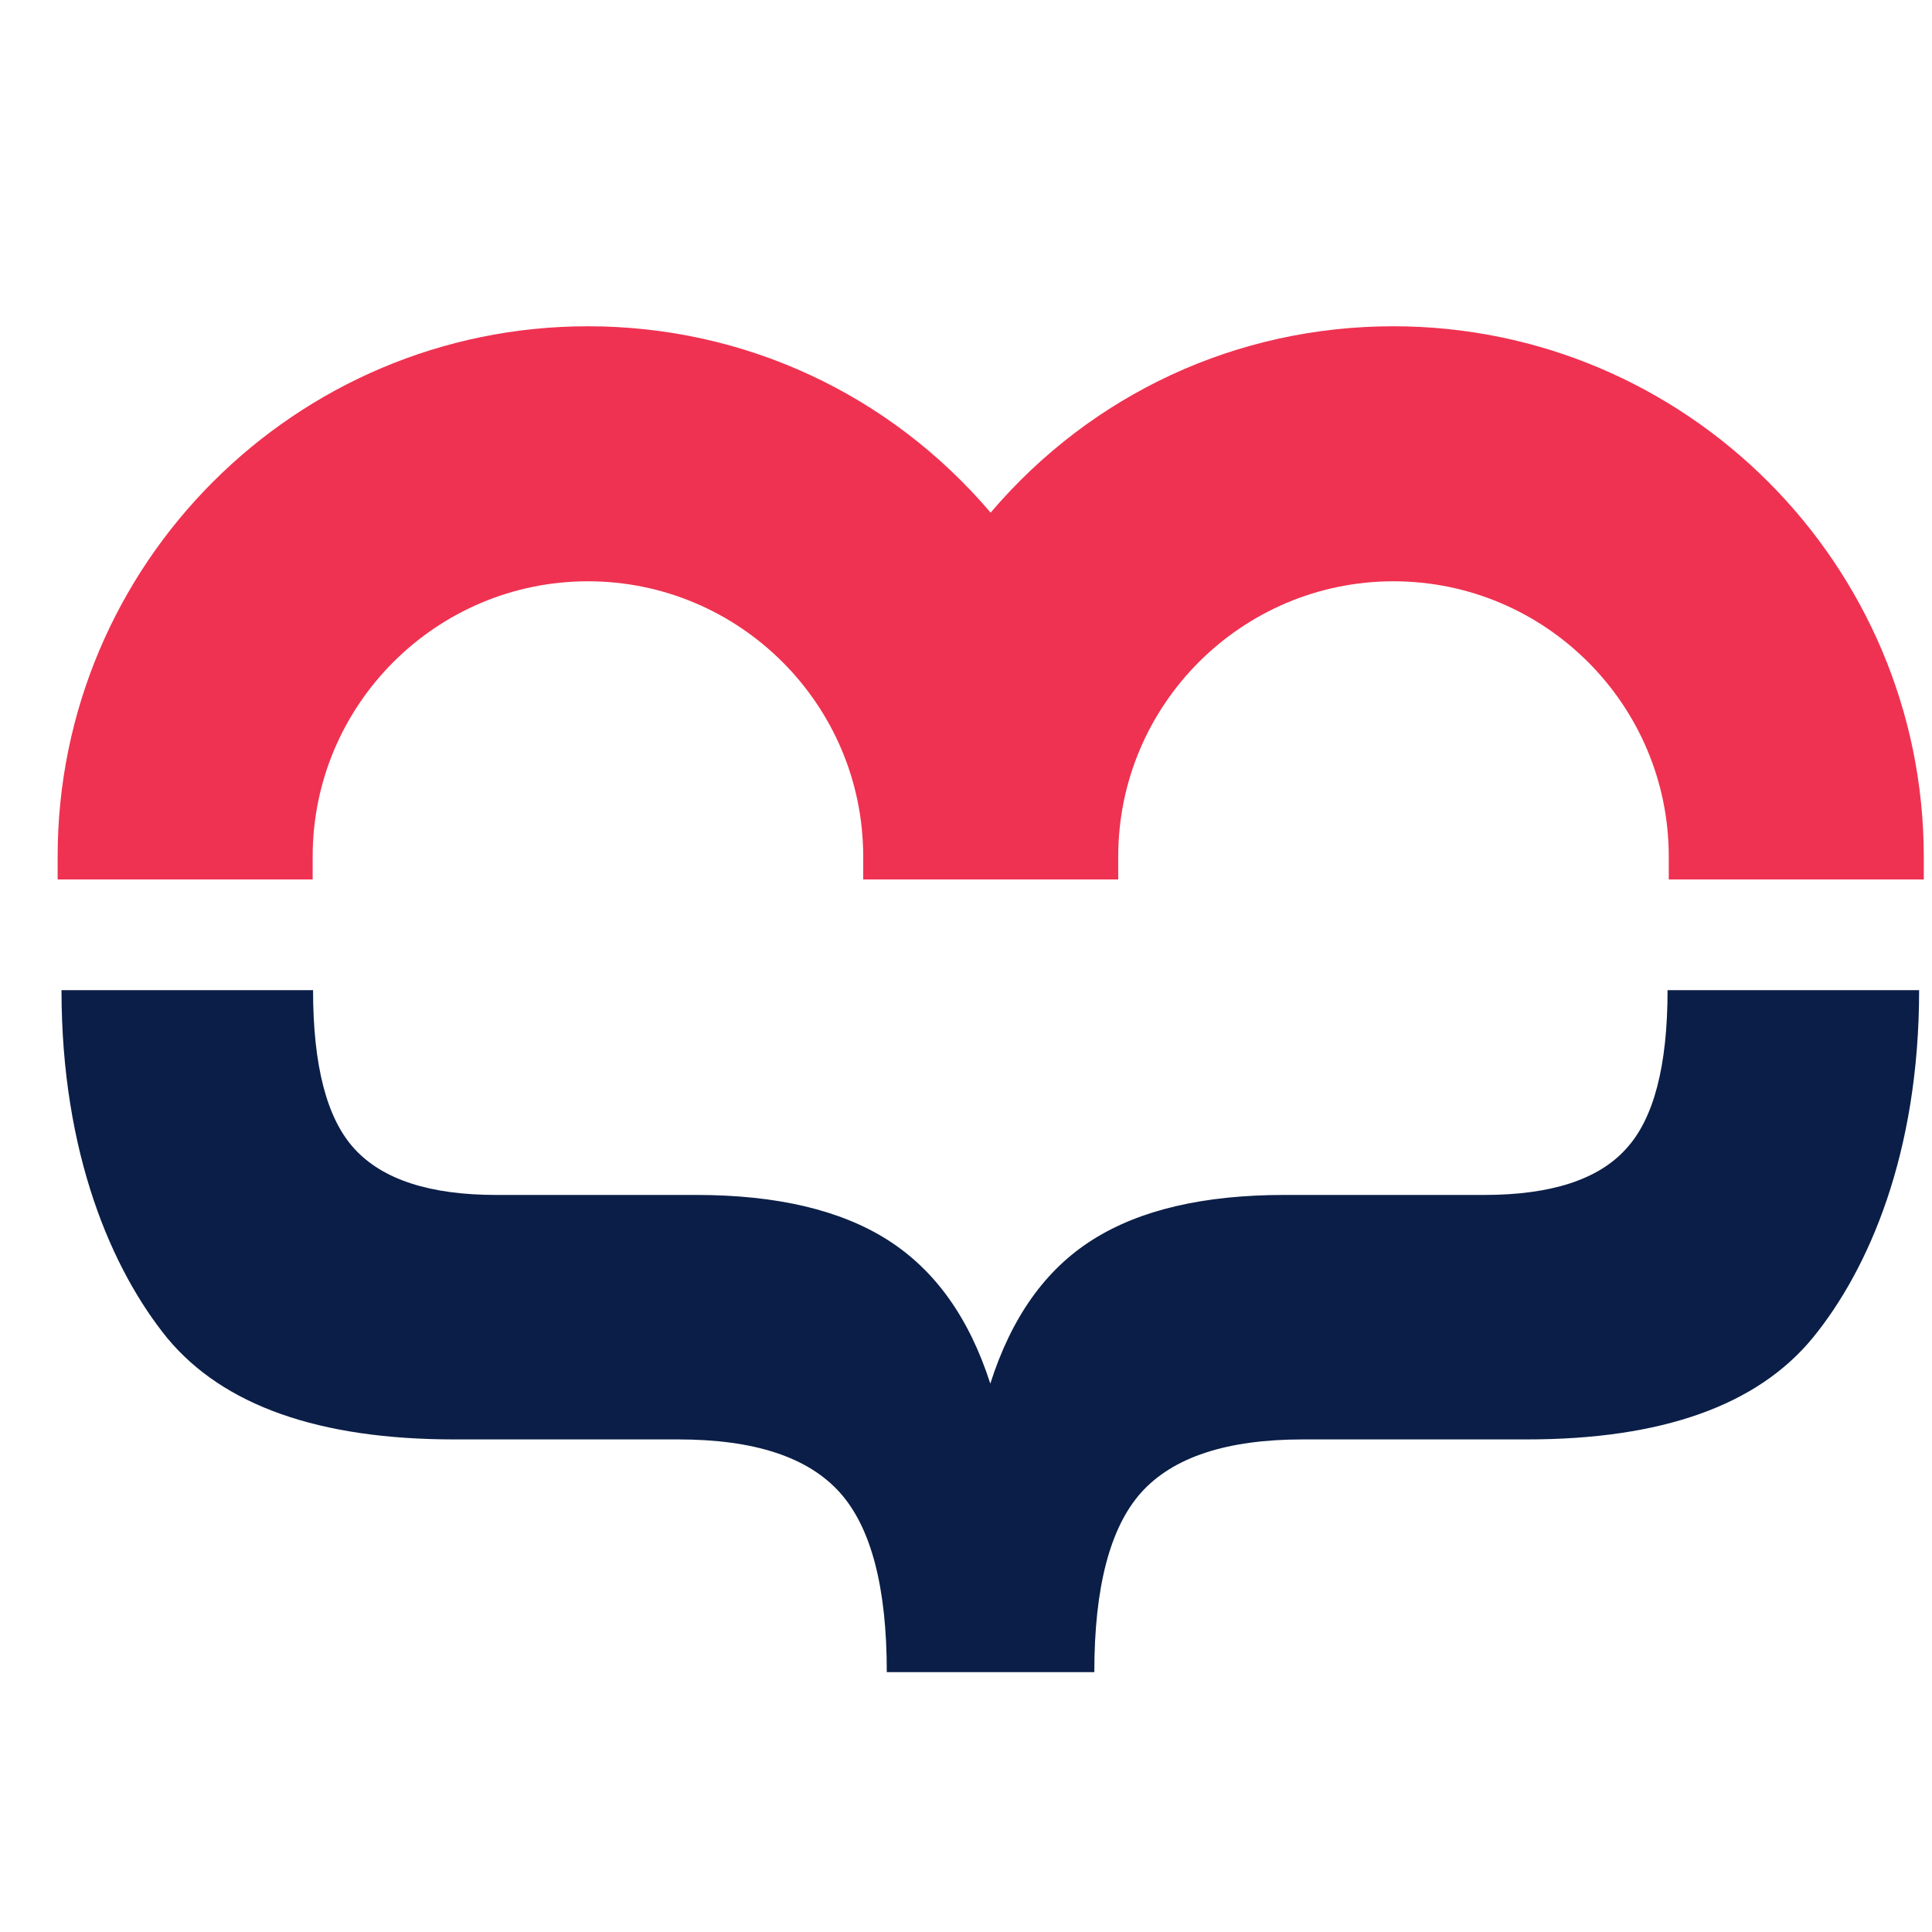
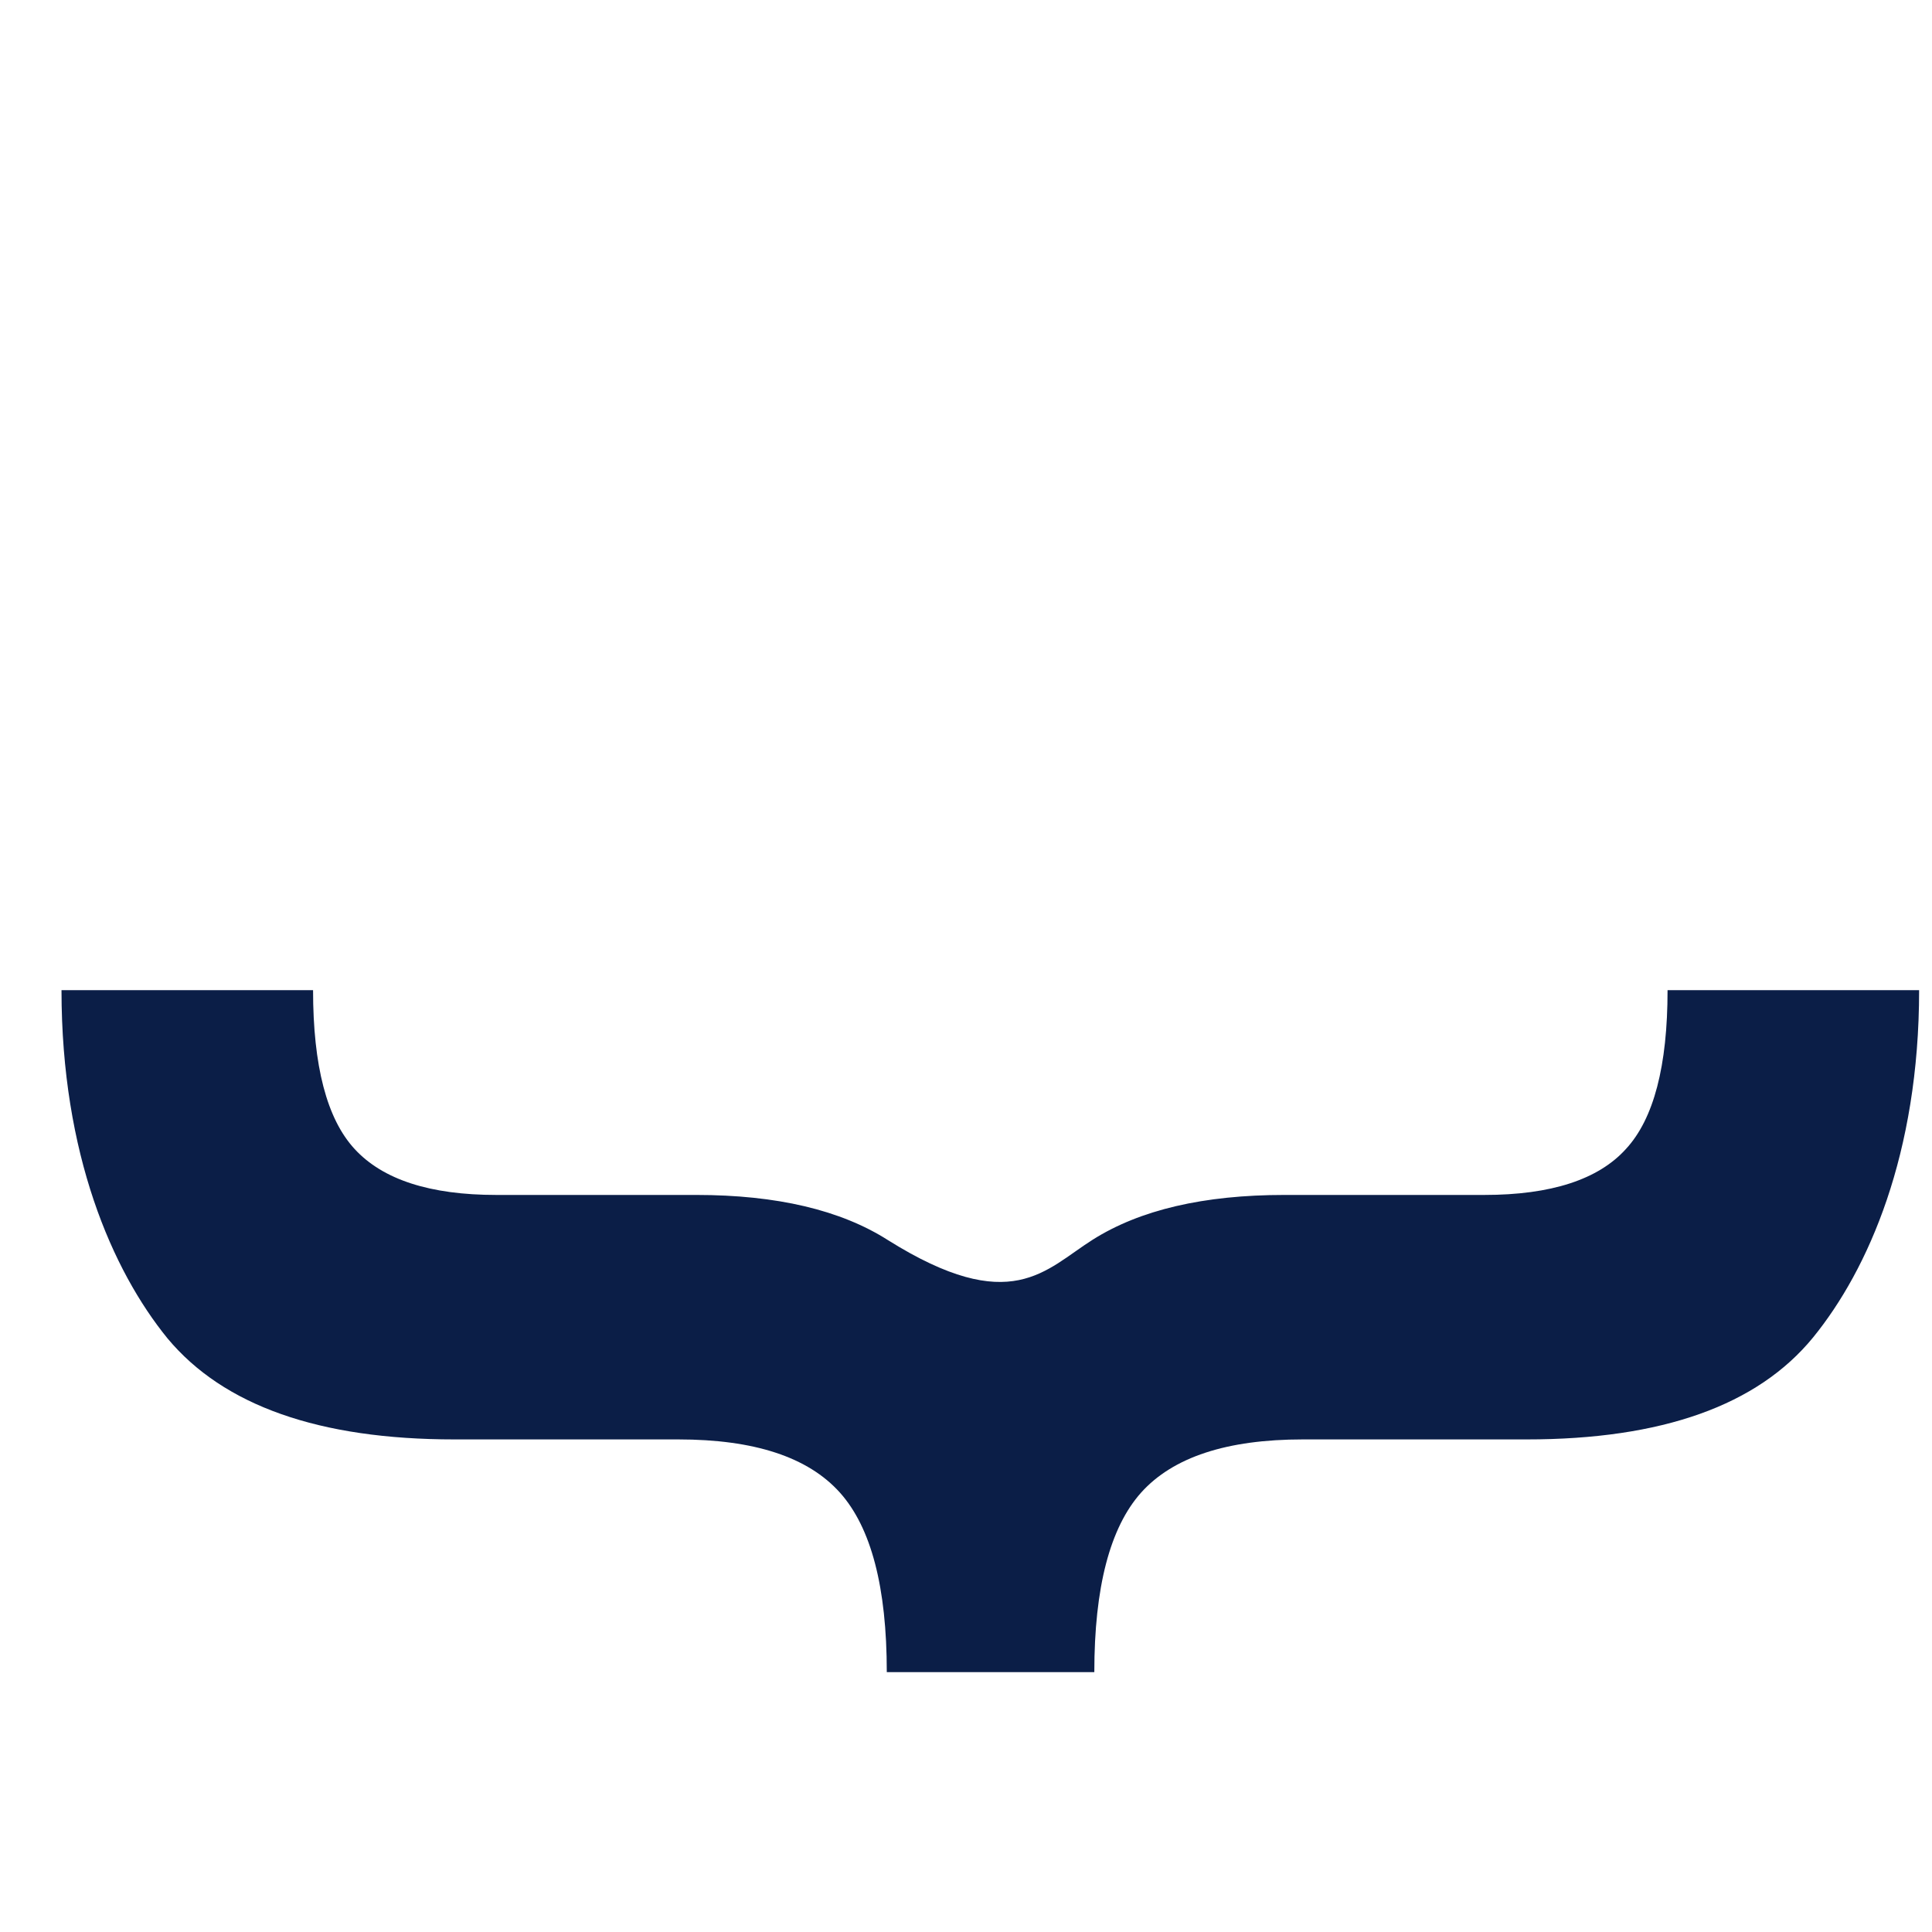
<svg xmlns="http://www.w3.org/2000/svg" width="24" height="24" viewBox="0 0 24 24" fill="none">
-   <path d="M18.964 17.881H16.183C15.242 17.881 14.572 18.1 14.175 18.542C13.788 18.976 13.594 19.72 13.594 20.772H11.016C11.016 19.717 10.822 18.976 10.434 18.542C10.038 18.1 9.37 17.881 8.426 17.881H5.646C3.963 17.881 2.777 17.461 2.081 16.626C1.394 15.782 0.764 14.339 0.764 12.3H3.889C3.889 13.241 4.06 13.899 4.405 14.273C4.756 14.655 5.344 14.844 6.165 14.844H8.649C9.65 14.844 10.445 15.032 11.03 15.405C11.617 15.779 12.04 16.372 12.302 17.188C12.564 16.366 12.986 15.77 13.574 15.4C14.161 15.029 14.954 14.844 15.955 14.844H18.439C19.269 14.844 19.856 14.652 20.198 14.273C20.544 13.899 20.715 13.241 20.715 12.3H23.84C23.84 14.333 23.21 15.77 22.523 16.614C21.832 17.459 20.646 17.881 18.964 17.881Z" fill="#0B1E47" />
-   <path d="M17.308 4.053C15.366 4.053 13.563 4.891 12.306 6.368C11.048 4.891 9.243 4.053 7.304 4.053C3.67 4.053 0.716 7.007 0.716 10.64V10.925H3.884V10.64C3.884 8.755 5.419 7.221 7.304 7.221C9.189 7.221 10.723 8.755 10.723 10.64V10.925H13.891V10.64C13.891 8.755 15.425 7.221 17.31 7.221C19.195 7.221 20.73 8.755 20.73 10.64V10.925H23.898V10.64C23.895 7.007 20.941 4.053 17.308 4.053Z" fill="#EF3251" />
+   <path d="M18.964 17.881H16.183C15.242 17.881 14.572 18.1 14.175 18.542C13.788 18.976 13.594 19.72 13.594 20.772H11.016C11.016 19.717 10.822 18.976 10.434 18.542C10.038 18.1 9.37 17.881 8.426 17.881H5.646C3.963 17.881 2.777 17.461 2.081 16.626C1.394 15.782 0.764 14.339 0.764 12.3H3.889C3.889 13.241 4.06 13.899 4.405 14.273C4.756 14.655 5.344 14.844 6.165 14.844H8.649C9.65 14.844 10.445 15.032 11.03 15.405C12.564 16.366 12.986 15.77 13.574 15.4C14.161 15.029 14.954 14.844 15.955 14.844H18.439C19.269 14.844 19.856 14.652 20.198 14.273C20.544 13.899 20.715 13.241 20.715 12.3H23.84C23.84 14.333 23.21 15.77 22.523 16.614C21.832 17.459 20.646 17.881 18.964 17.881Z" fill="#0B1E47" />
</svg>